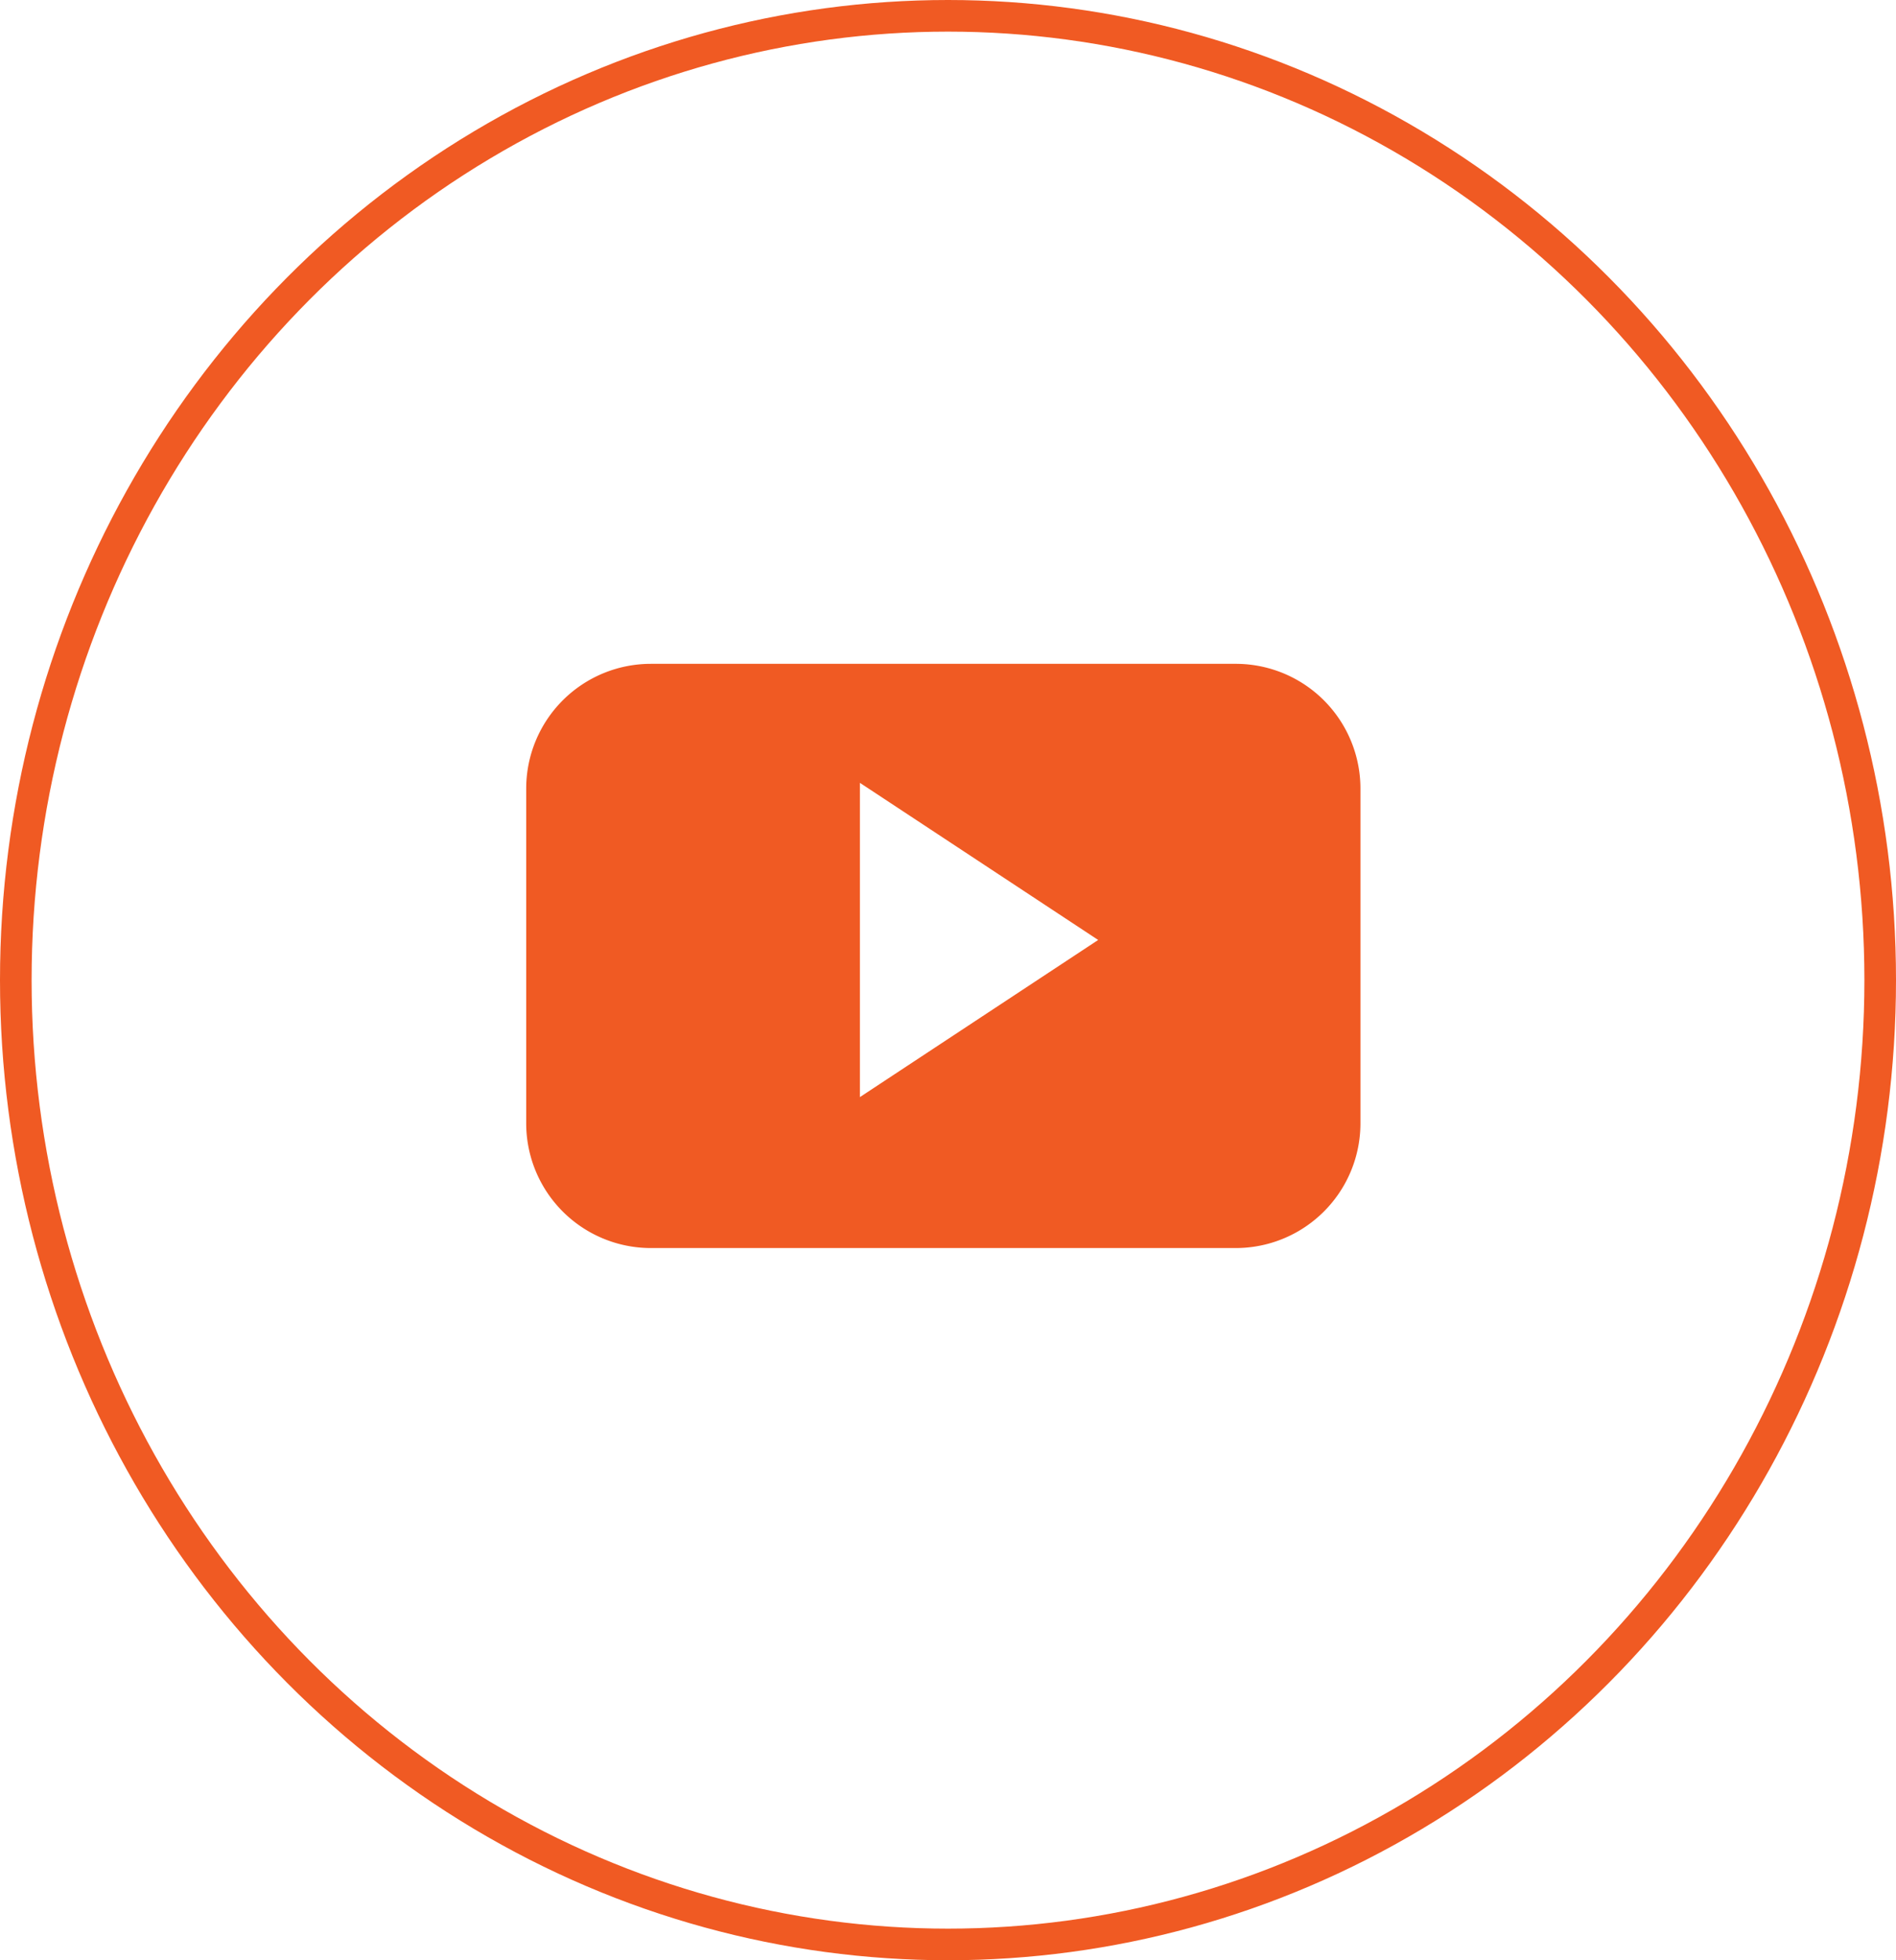
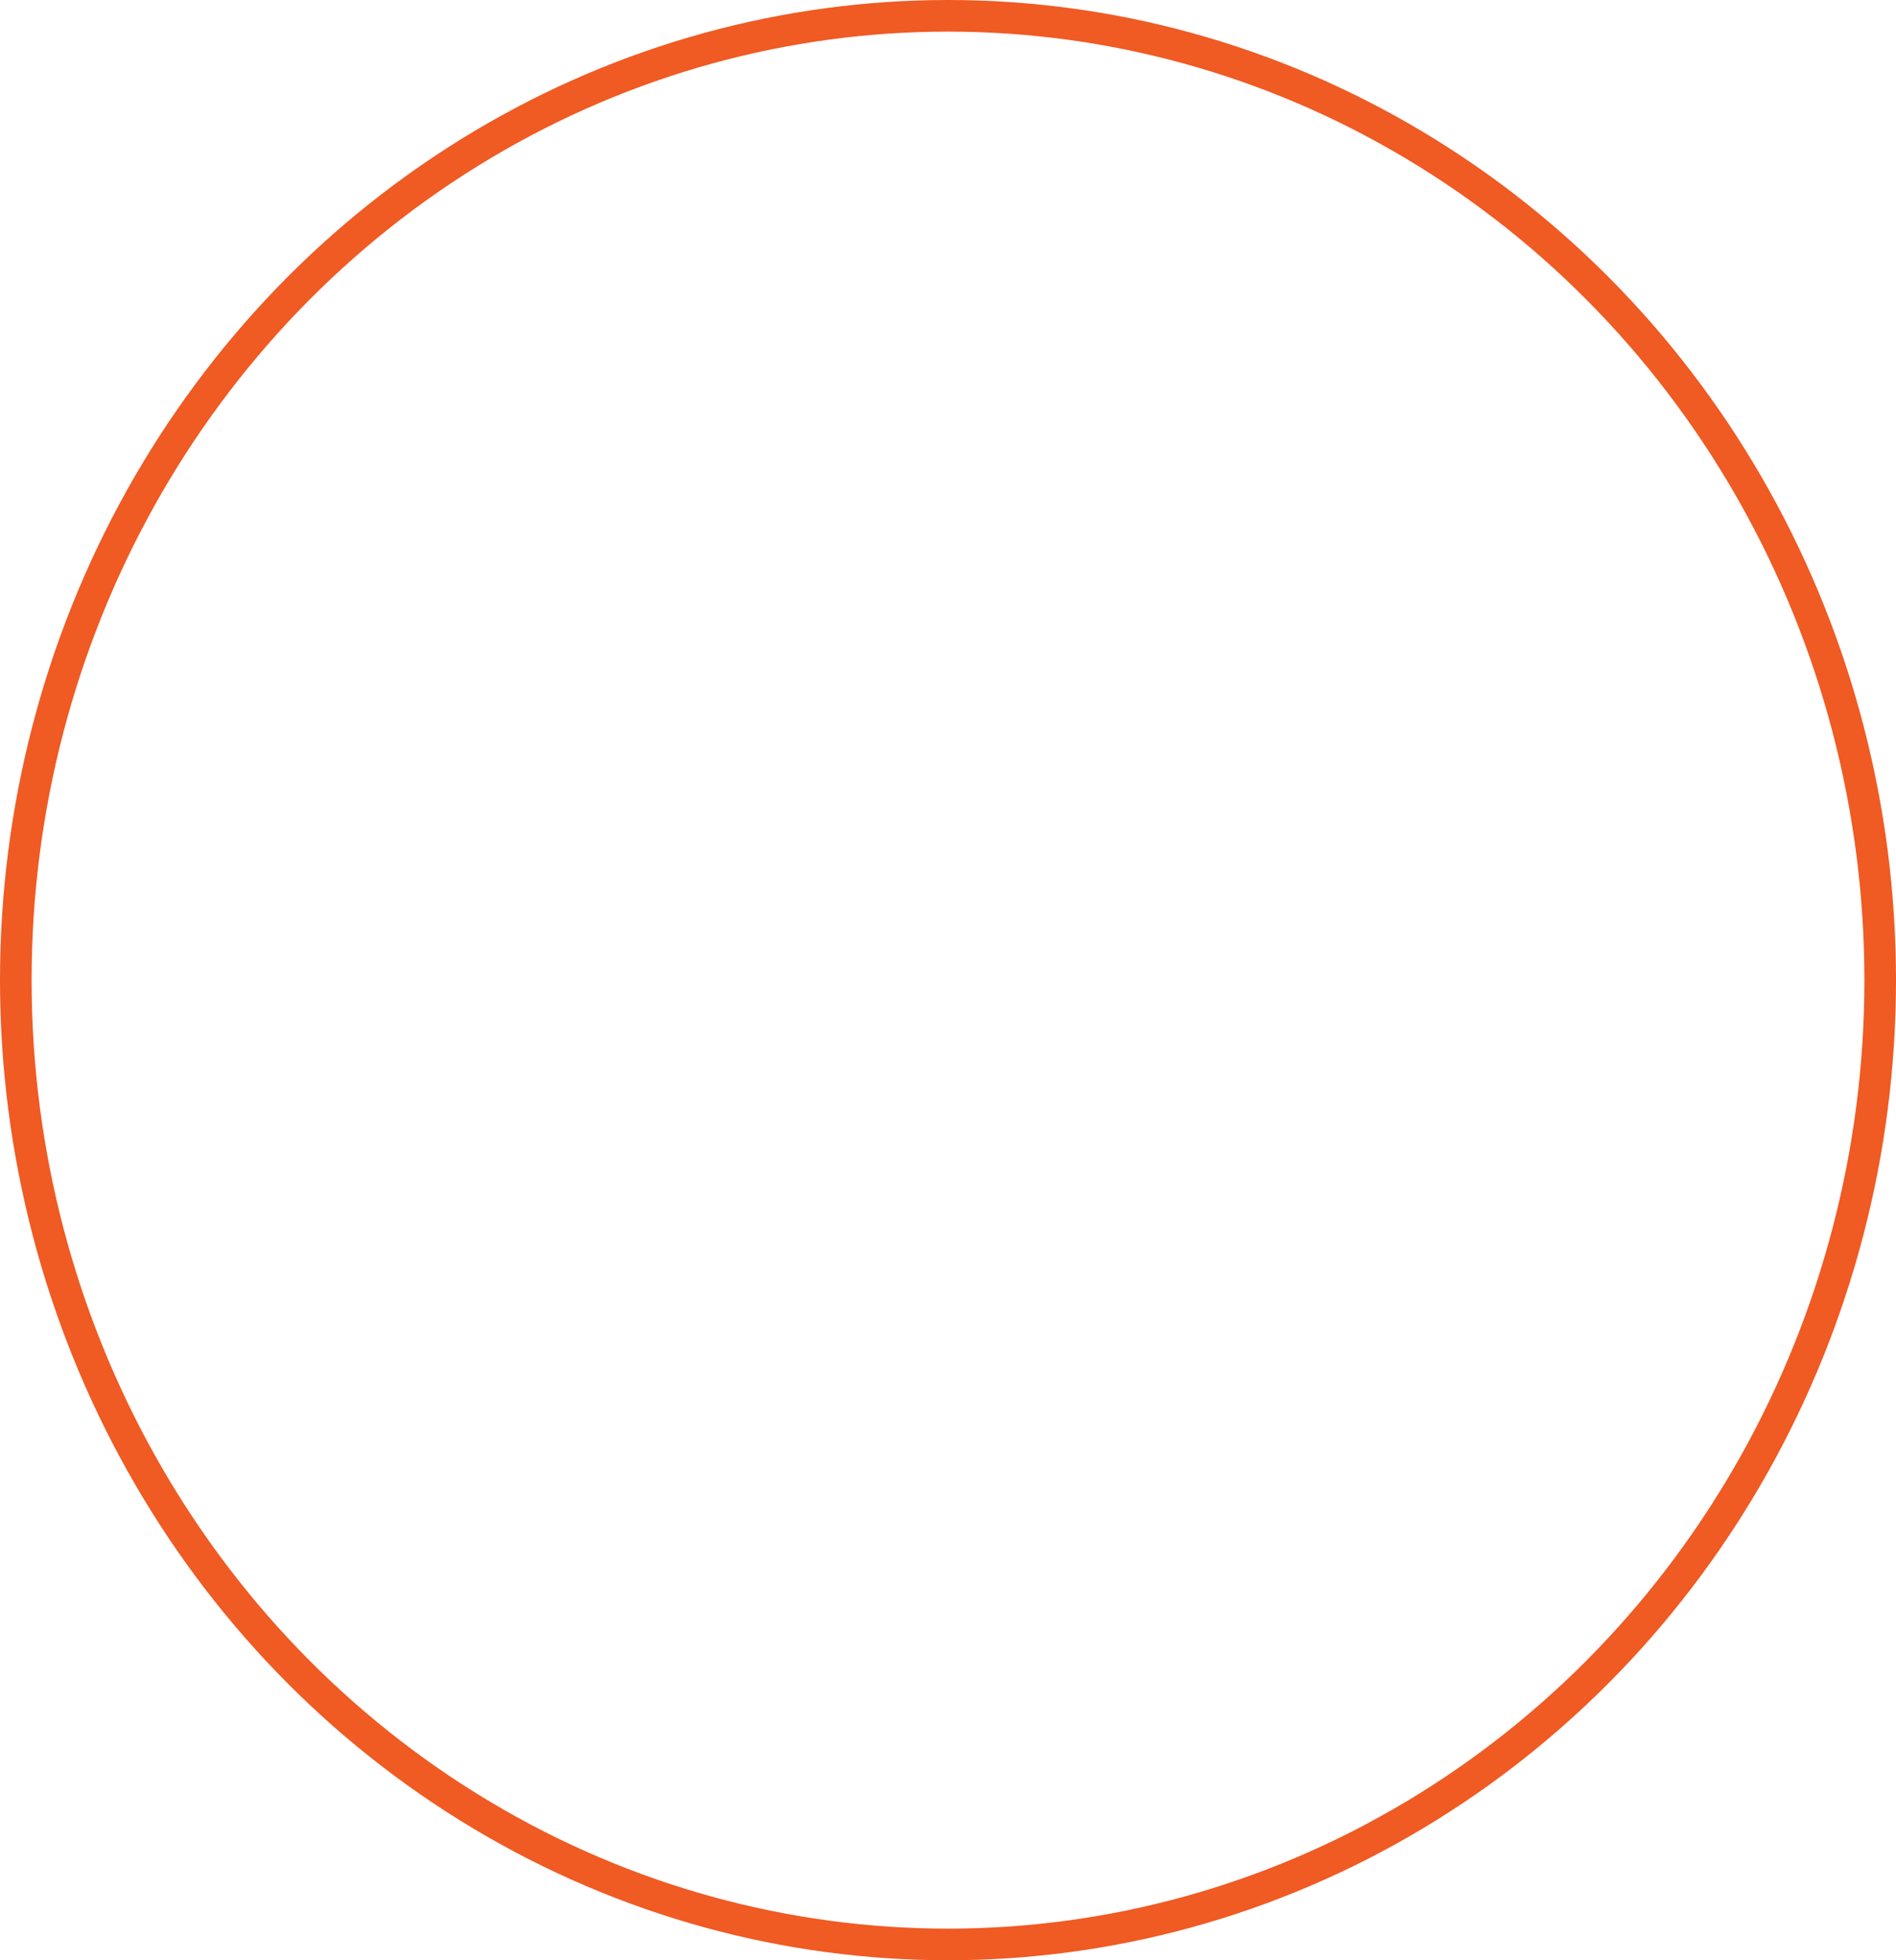
<svg xmlns="http://www.w3.org/2000/svg" width="30" height="31" viewBox="0 0 30 31">
  <g id="Group_27082" data-name="Group 27082" transform="translate(-0.018 0.486)">
-     <path id="Path_39642" data-name="Path 39642" d="M464.212,28.834a1.973,1.973,0,0,0-1.973-1.973h-9.254a1.973,1.973,0,0,0-1.973,1.973v5.292a1.973,1.973,0,0,0,1.973,1.974h9.254a1.973,1.973,0,0,0,1.973-1.974Zm-7.92,4.879V28.743l3.77,2.485Z" transform="translate(-442.668 -16.849)" fill="#f05a23" fill-rule="evenodd" />
    <g id="Ellipse_1180" data-name="Ellipse 1180" transform="translate(0.018 -0.486)" fill="none" stroke="#f05a23" stroke-width="0.5">
-       <ellipse cx="15" cy="15.5" rx="15" ry="15.5" stroke="none" />
      <ellipse cx="15" cy="15.5" rx="14.75" ry="15.25" fill="none" />
    </g>
  </g>
</svg>